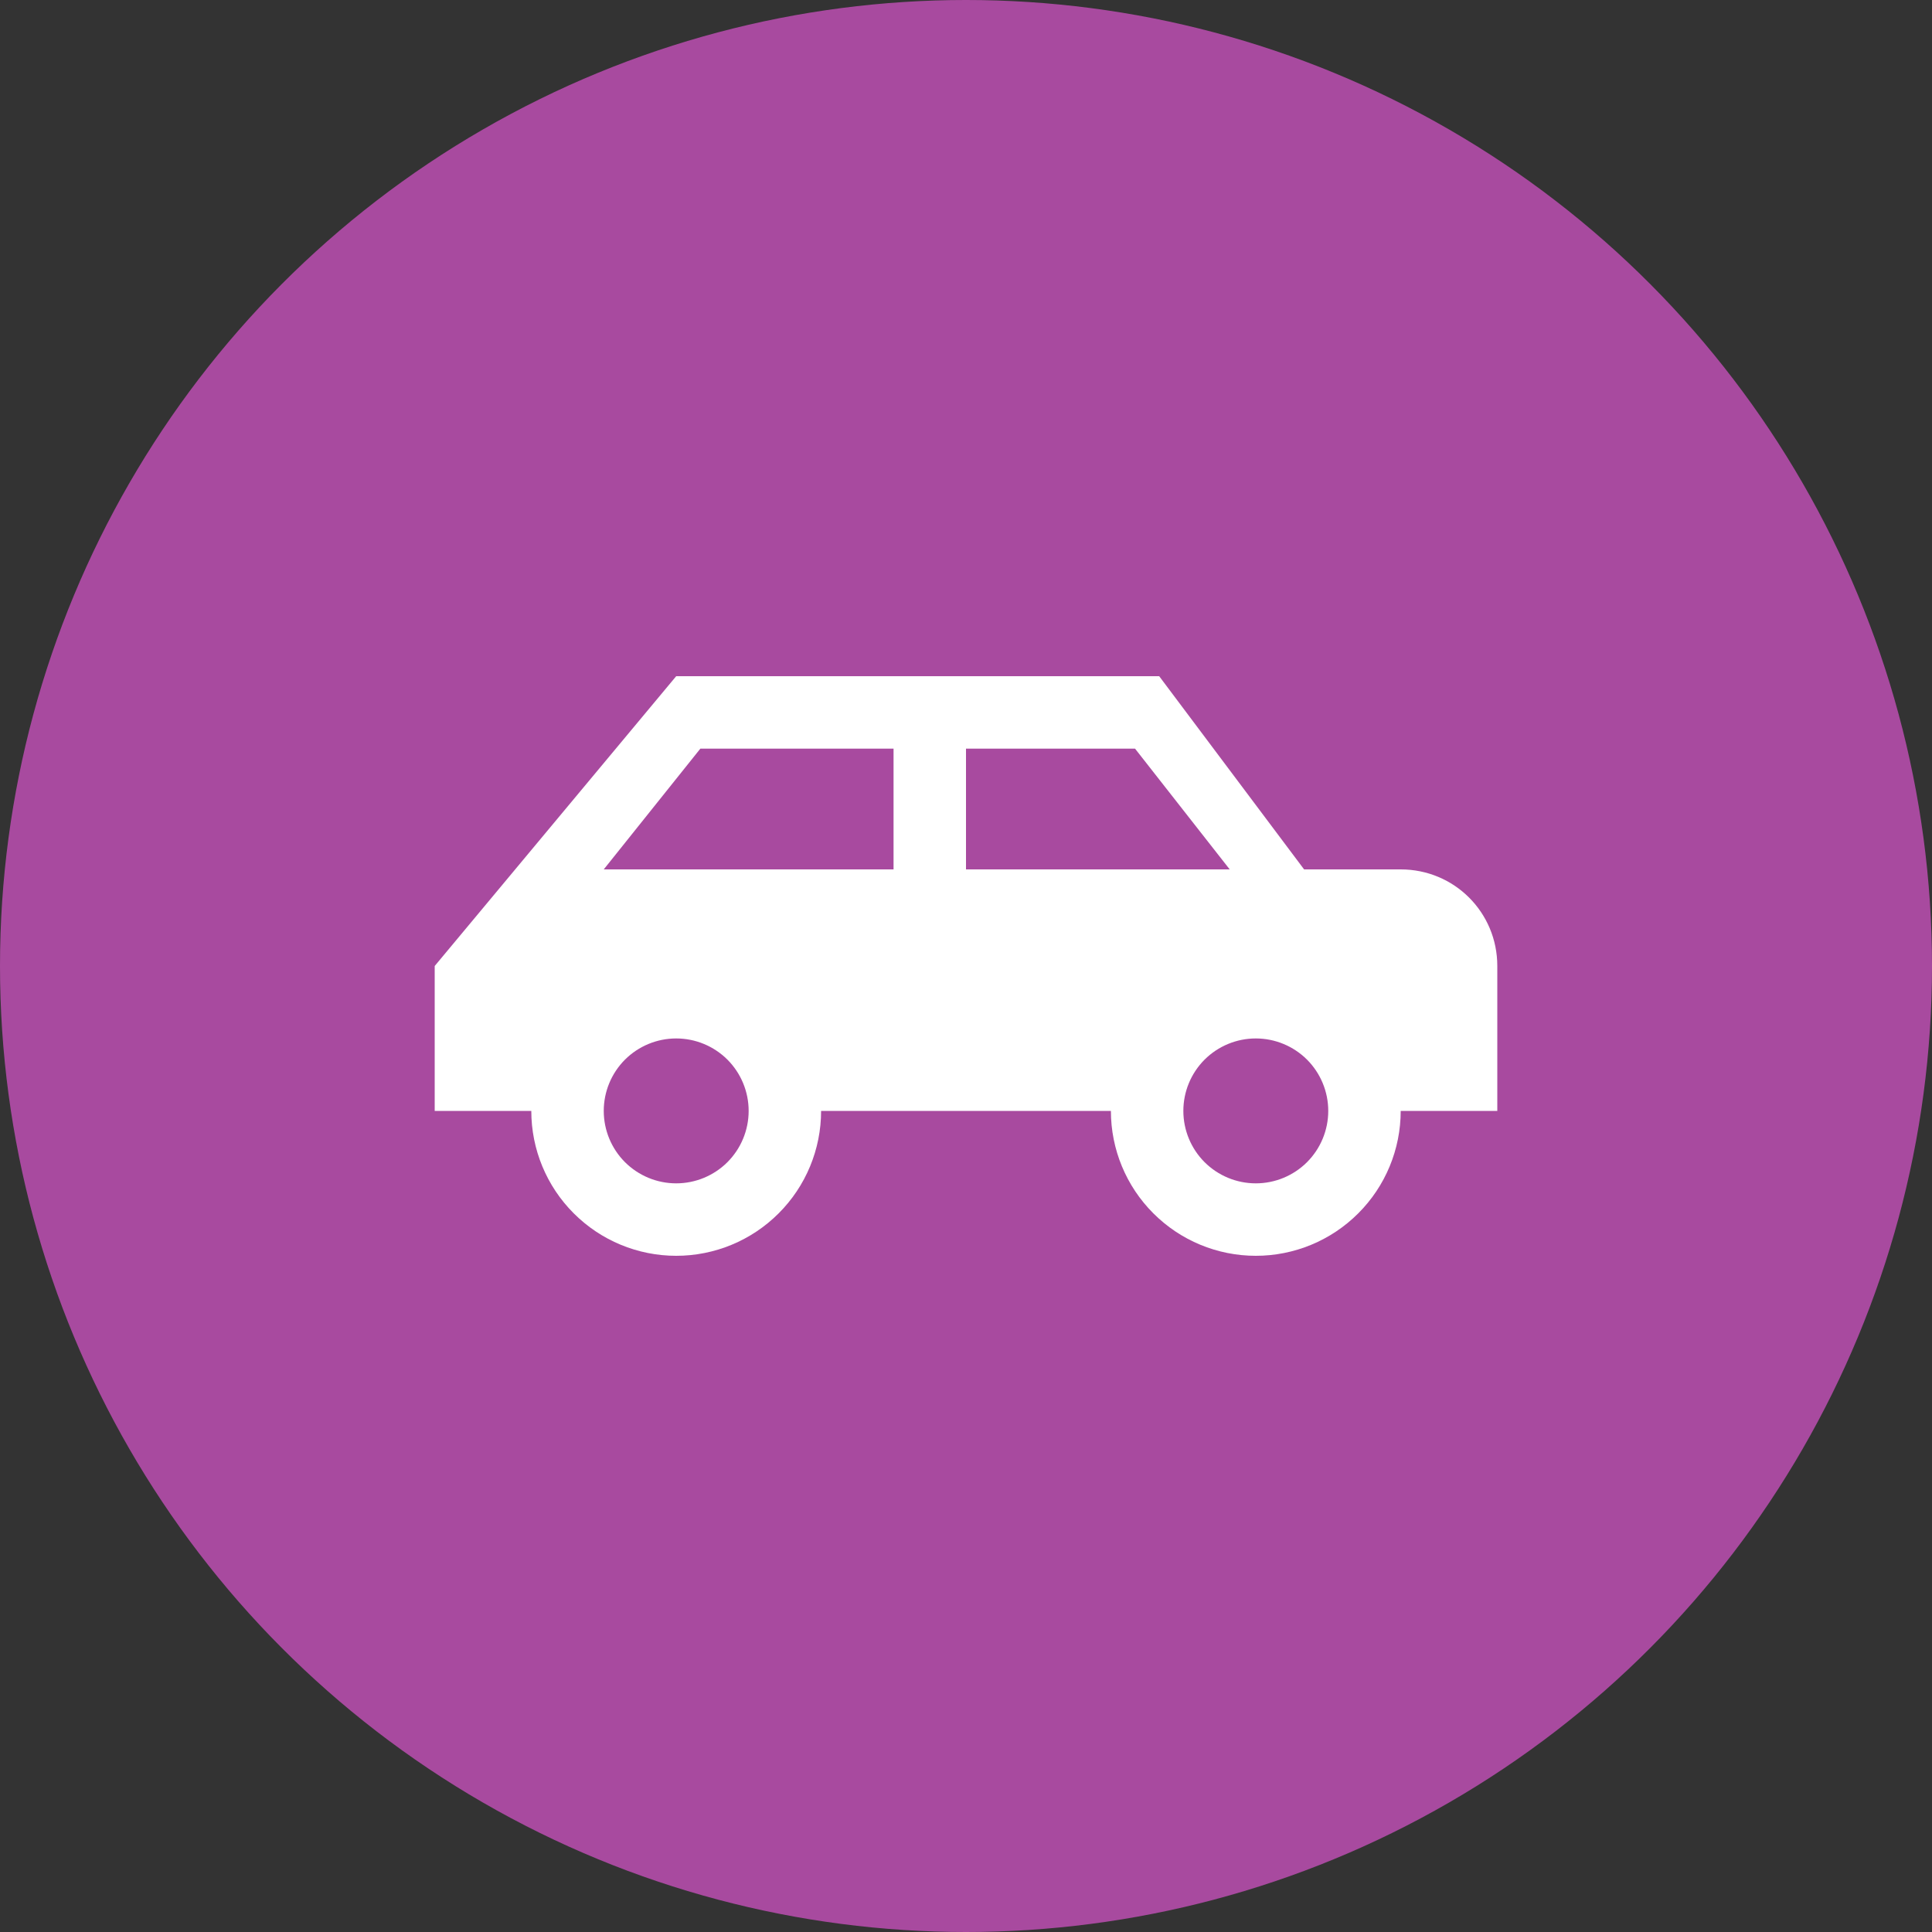
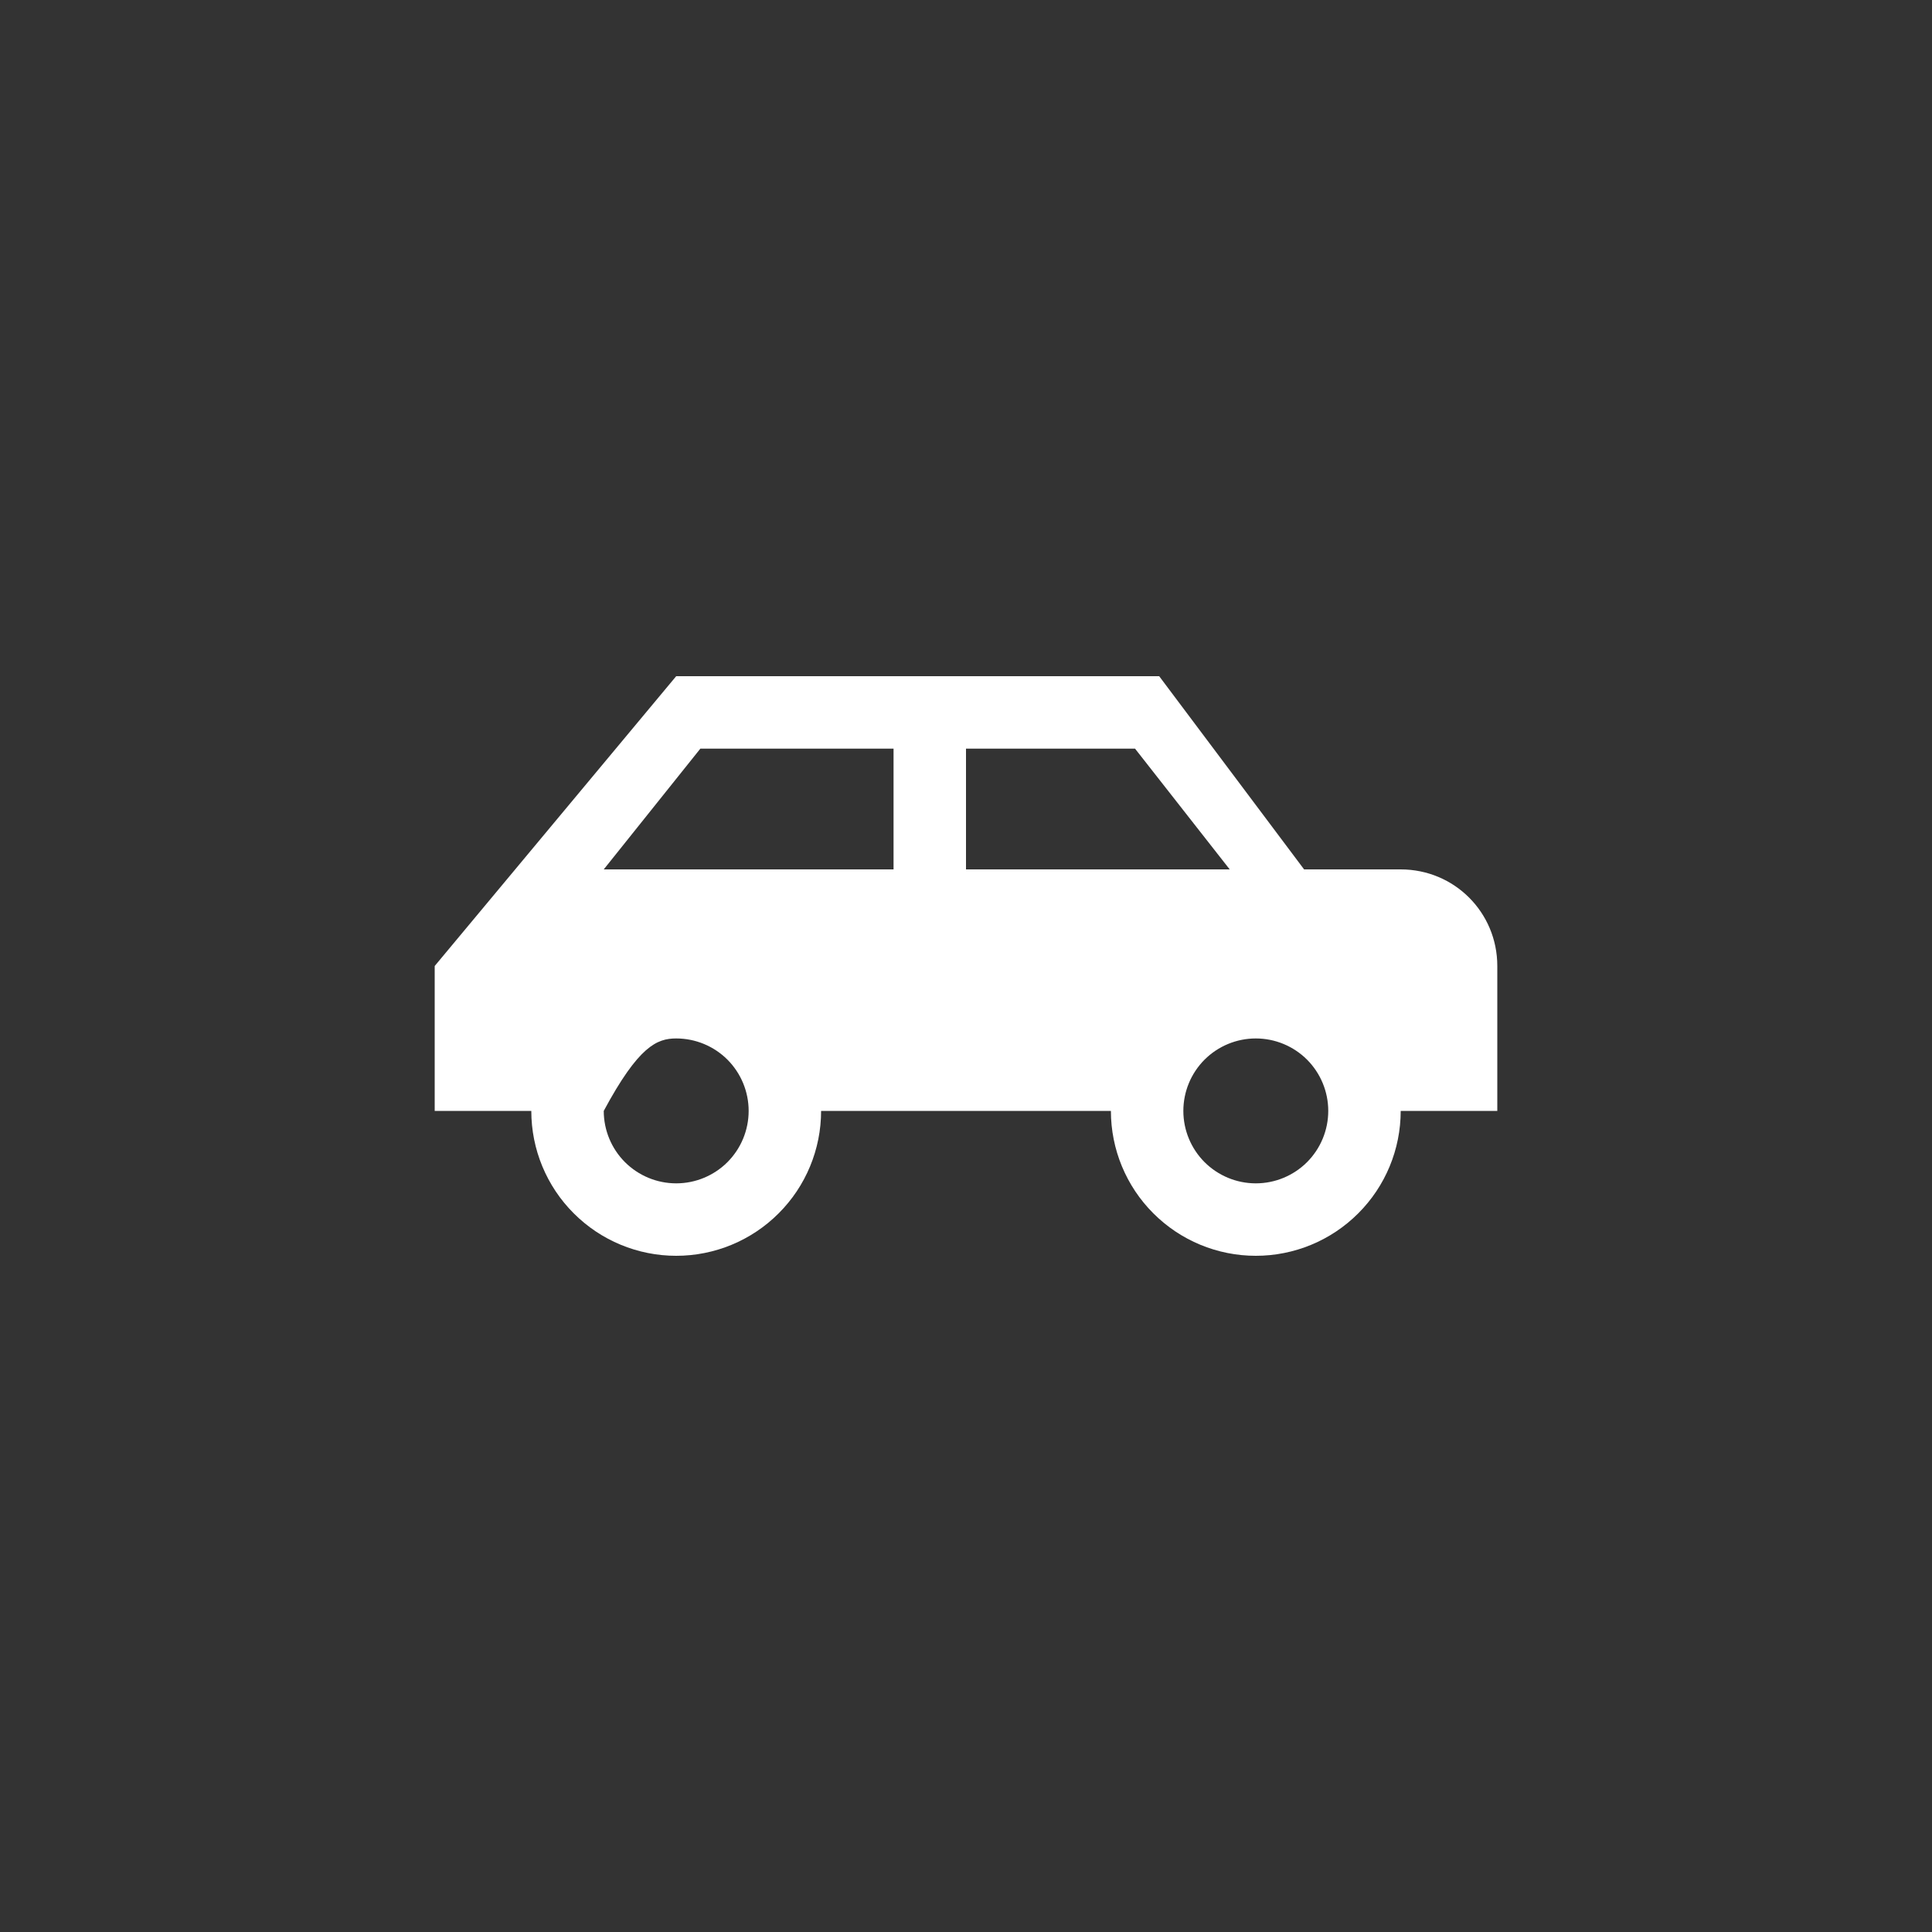
<svg xmlns="http://www.w3.org/2000/svg" width="40" height="40" viewBox="0 0 40 40" fill="none">
  <rect x="0" y="0" width="40" height="40" fill="#333333" stroke="none" />
-   <circle cx="20" cy="20" r="20" fill="#A84A9F" />
-   <path d="M24 14H14L9 20V23H11C11 23.796 11.316 24.559 11.879 25.121C12.441 25.684 13.204 26 14 26C14.796 26 15.559 25.684 16.121 25.121C16.684 24.559 17 23.796 17 23H23C23 23.796 23.316 24.559 23.879 25.121C24.441 25.684 25.204 26 26 26C26.796 26 27.559 25.684 28.121 25.121C28.684 24.559 29 23.796 29 23H31V20C31 18.89 30.11 18 29 18H27L24 14ZM14.5 15.5H18.5V18H12.5L14.5 15.5ZM20 15.5H23.5L25.46 18H20V15.5ZM14 21.5C14.398 21.5 14.779 21.658 15.061 21.939C15.342 22.221 15.5 22.602 15.5 23C15.5 23.398 15.342 23.779 15.061 24.061C14.779 24.342 14.398 24.5 14 24.5C13.602 24.5 13.221 24.342 12.939 24.061C12.658 23.779 12.5 23.398 12.5 23C12.5 22.602 12.658 22.221 12.939 21.939C13.221 21.658 13.602 21.5 14 21.5V21.5ZM26 21.5C26.398 21.5 26.779 21.658 27.061 21.939C27.342 22.221 27.5 22.602 27.5 23C27.5 23.398 27.342 23.779 27.061 24.061C26.779 24.342 26.398 24.5 26 24.5C25.602 24.5 25.221 24.342 24.939 24.061C24.658 23.779 24.5 23.398 24.5 23C24.5 22.602 24.658 22.221 24.939 21.939C25.221 21.658 25.602 21.5 26 21.5Z" fill="white" />
+   <path d="M24 14H14L9 20V23H11C11 23.796 11.316 24.559 11.879 25.121C12.441 25.684 13.204 26 14 26C14.796 26 15.559 25.684 16.121 25.121C16.684 24.559 17 23.796 17 23H23C23 23.796 23.316 24.559 23.879 25.121C24.441 25.684 25.204 26 26 26C26.796 26 27.559 25.684 28.121 25.121C28.684 24.559 29 23.796 29 23H31V20C31 18.89 30.11 18 29 18H27L24 14ZM14.5 15.5H18.5V18H12.5L14.5 15.5ZM20 15.5H23.5L25.46 18H20V15.5ZM14 21.5C14.398 21.5 14.779 21.658 15.061 21.939C15.342 22.221 15.5 22.602 15.5 23C15.5 23.398 15.342 23.779 15.061 24.061C14.779 24.342 14.398 24.5 14 24.5C13.602 24.5 13.221 24.342 12.939 24.061C12.658 23.779 12.5 23.398 12.5 23C13.221 21.658 13.602 21.5 14 21.5V21.5ZM26 21.5C26.398 21.5 26.779 21.658 27.061 21.939C27.342 22.221 27.5 22.602 27.5 23C27.5 23.398 27.342 23.779 27.061 24.061C26.779 24.342 26.398 24.5 26 24.5C25.602 24.5 25.221 24.342 24.939 24.061C24.658 23.779 24.5 23.398 24.5 23C24.5 22.602 24.658 22.221 24.939 21.939C25.221 21.658 25.602 21.5 26 21.5Z" fill="white" />
</svg>